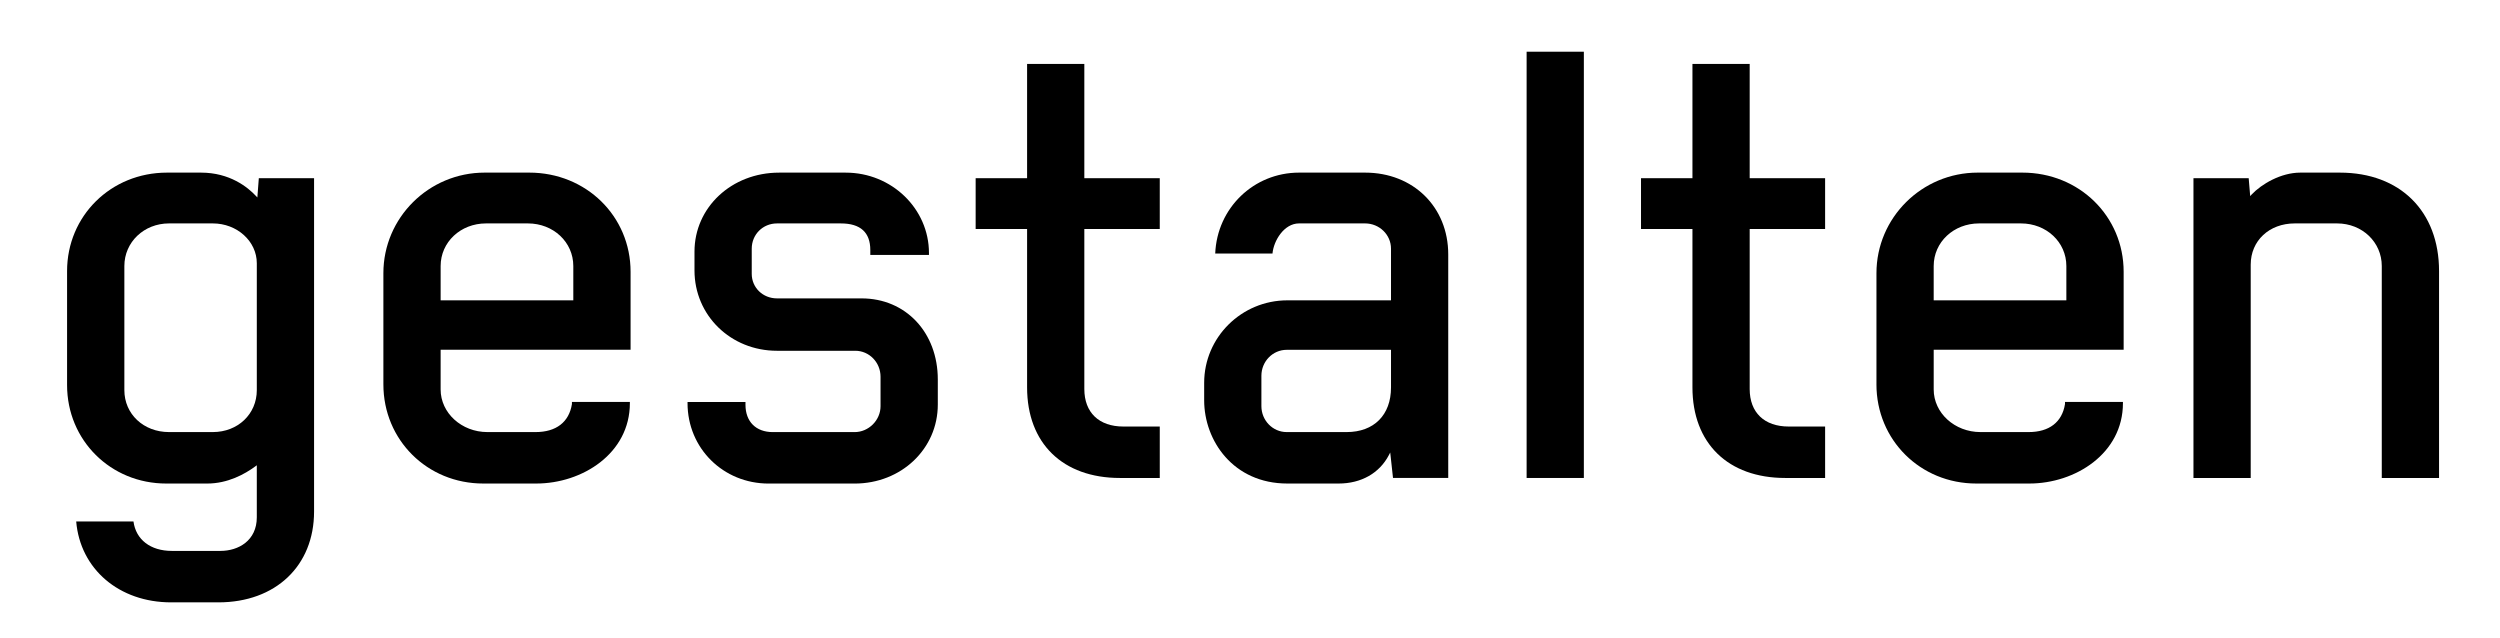
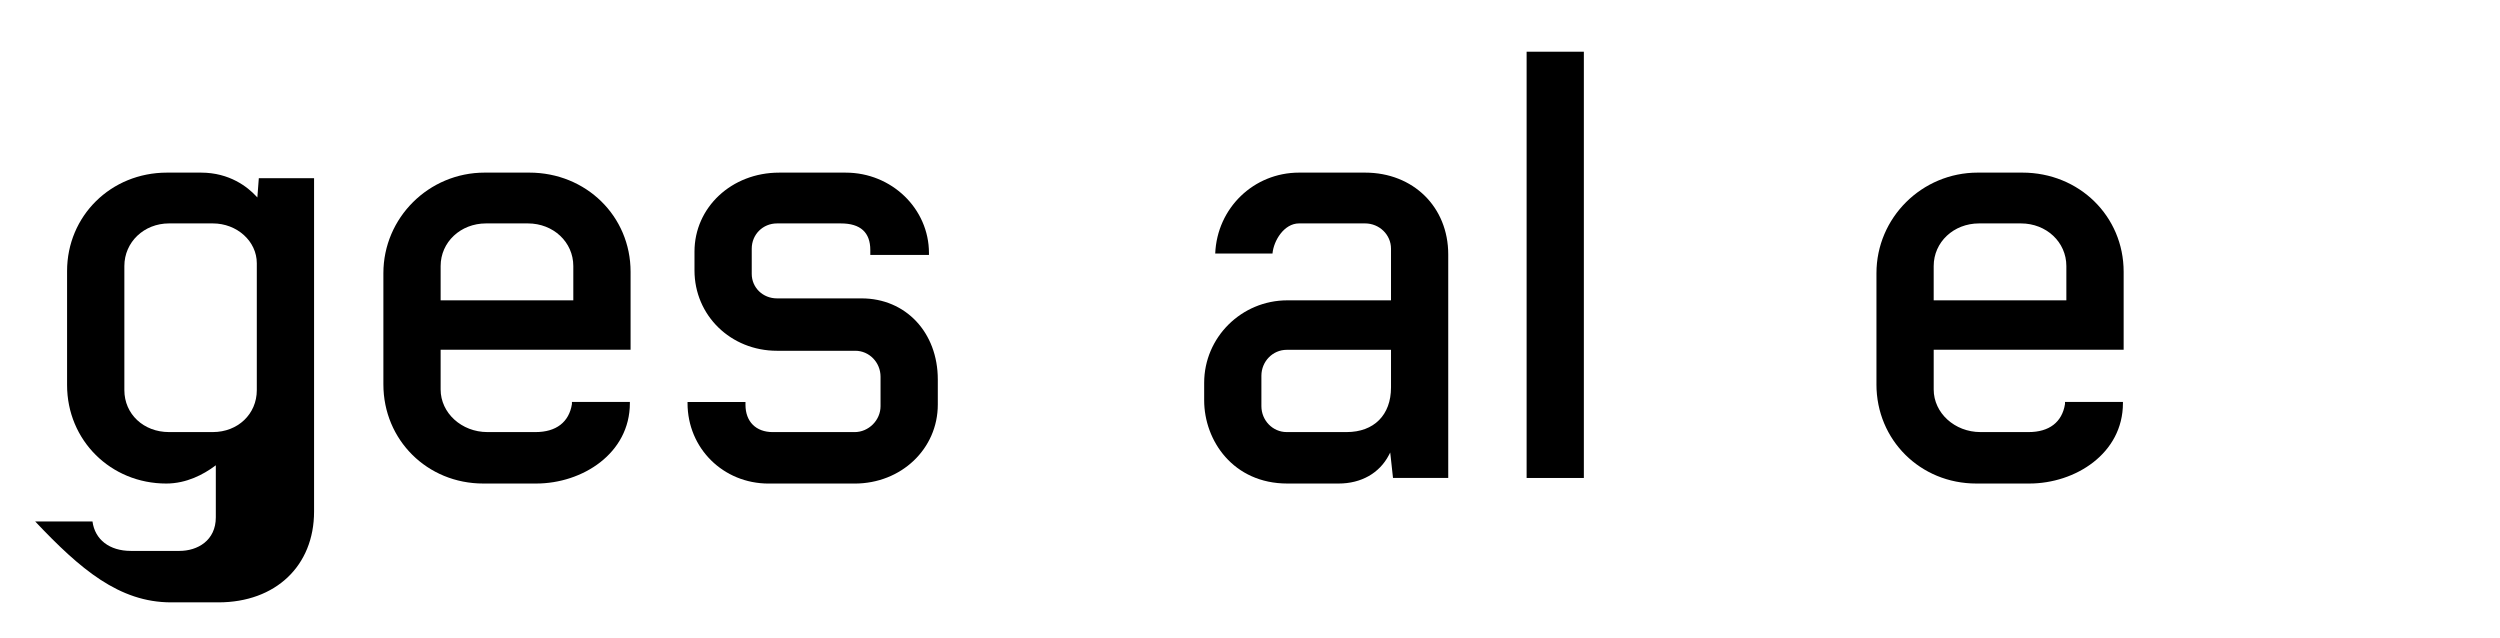
<svg xmlns="http://www.w3.org/2000/svg" version="1.1" id="Ebene_1" x="0px" y="0px" width="690px" height="176px" viewBox="84.445 207.14 690 176" enable-background="new 84.445 207.14 690 176" xml:space="preserve">
  <path d="M190.26,313.228c0,15.348,12.105,27.367,27.559,27.367h14.636c12.7,0,25.836-8.299,25.836-22.188v-0.326h-15.992v0.582  c-0.799,4.998-4.363,7.729-10.039,7.729h-13.293c-7.117,0-12.906-5.273-12.906-11.758v-10.963h52.426v-21.518  c0-15.348-12.277-27.371-27.95-27.371h-12.332c-15.409,0-27.945,12.452-27.945,27.757V313.228L190.26,313.228z M206.061,280.561  c0-6.593,5.501-11.758,12.523-11.758h11.567c7.024,0,12.527,5.165,12.527,11.758v9.473h-36.617V280.561z" />
  <path d="M602.343,313.228c0,15.348,12.105,27.367,27.561,27.367h14.637c12.699,0,25.836-8.299,25.836-22.188v-0.326h-15.992v0.582  c-0.801,4.998-4.363,7.729-10.039,7.729h-13.293c-7.117,0-12.906-5.273-12.906-11.758v-10.963h52.426v-21.518  c0-15.348-12.275-27.371-27.949-27.371h-12.332c-15.408,0-27.945,12.452-27.945,27.757v30.688H602.343z M618.144,280.561  c0-6.593,5.502-11.758,12.523-11.758h11.566c7.023,0,12.527,5.165,12.527,11.758v9.473h-36.617V280.561L618.144,280.561z" />
  <path d="M343.279,311.875c0-12.969-8.848-22.381-21.039-22.381h-23.348c-3.907,0-6.968-2.973-6.968-6.769v-6.956  c0-3.906,3.061-6.965,6.968-6.965h17.645c5.384,0,8.113,2.472,8.113,7.348v1.343h16.188v-0.523c0-12.234-10.3-22.188-22.961-22.188  h-18.41c-13.09,0-23.344,9.58-23.344,21.809v5.168c0,12.441,10.001,22.189,22.769,22.189h21.617c3.84,0,6.965,3.209,6.965,7.154  v8.135c0,3.879-3.275,7.154-7.152,7.154h-22.586c-4.65,0-7.539-2.887-7.539-7.533v-0.777h-15.992v0.328  c0,12.441,9.832,22.188,22.383,22.188h23.734c12.873,0,22.957-9.578,22.957-21.805V311.875z" />
  <path d="M439.751,340.595h14.164c6.205,0,11.252-2.854,13.85-7.83l0.381-0.729l0.77,7.023h15.244v-61.702  c0-13.08-9.654-22.574-22.953-22.574h-18.219c-12.518,0-22.633,9.784-23.14,22.324h15.806c0.322-3.545,3.188-8.305,7.334-8.305  h18.219c3.945,0,7.156,3.125,7.156,6.965v14.266h-28.609c-12.658,0-22.958,10.213-22.958,22.768v4.832  C416.795,328.765,424.841,340.595,439.751,340.595z M432.591,310.849c0-3.947,3.127-7.158,6.969-7.158h28.803v10.396  c0,7.59-4.695,12.305-12.25,12.305H439.56c-3.842,0-6.969-3.211-6.969-7.158V310.849z" />
  <rect x="505.791" y="221.412" width="15.797" height="117.648" />
-   <path d="M393.549,339.06h10.992v-14.197h-10.039c-6.75,0-10.781-3.873-10.781-10.359v-44.165h20.82v-14.02h-20.82v-31.527h-15.797  v31.527h-14.199v14.02h14.199v43.715C367.924,329.478,377.743,339.06,393.549,339.06z" />
-   <path d="M577.181,339.06h10.996v-14.197h-10.035c-6.752,0-10.783-3.873-10.783-10.359v-44.165h20.818v-14.02h-20.818v-31.527H551.56  v31.527h-14.197v14.02h14.197v43.715C551.56,329.478,561.378,339.06,577.181,339.06z" />
-   <path d="M717.783,268.803h11.703c6.914,0,12.328,5.165,12.328,11.758v58.499h15.809v-57.097c0-16.51-10.744-27.179-27.371-27.179  h-10.934c-5.312,0-10.688,3.142-13.436,6.062l-0.385,0.408l-0.414-4.935h-15.242v82.741h15.801v-58.886  C705.642,273.585,710.748,268.803,717.783,268.803z" />
-   <path d="M131.674,373.392h13.039c15.799,0,26.414-10.072,26.414-25.064v-92.009h-15.248l-0.405,5.325l-0.389-0.417  c-2.246-2.406-7.203-6.443-15.166-6.443h-9.398c-15.456,0-27.563,11.939-27.563,27.18v31.454c0,15.24,12.023,27.18,27.372,27.18  h11.312c5.655,0,10.344-2.582,13.282-4.748l0.398-0.295v14.375c0,6.396-5.039,9.262-10.032,9.262h-13.42  c-5.88,0-9.915-3.104-10.585-8.117h-15.809C106.596,364.228,117.33,373.392,131.674,373.392z M143.182,326.392h-12.086  c-7.028,0-12.328-4.975-12.328-11.568V280.56c0-6.593,5.415-11.758,12.328-11.758h12.086c6.695,0,12.141,4.932,12.141,10.993v35.027  C155.323,321.417,150.103,326.392,143.182,326.392z" />
+   <path d="M131.674,373.392h13.039c15.799,0,26.414-10.072,26.414-25.064v-92.009h-15.248l-0.405,5.325l-0.389-0.417  c-2.246-2.406-7.203-6.443-15.166-6.443h-9.398c-15.456,0-27.563,11.939-27.563,27.18v31.454c0,15.24,12.023,27.18,27.372,27.18  c5.655,0,10.344-2.582,13.282-4.748l0.398-0.295v14.375c0,6.396-5.039,9.262-10.032,9.262h-13.42  c-5.88,0-9.915-3.104-10.585-8.117h-15.809C106.596,364.228,117.33,373.392,131.674,373.392z M143.182,326.392h-12.086  c-7.028,0-12.328-4.975-12.328-11.568V280.56c0-6.593,5.415-11.758,12.328-11.758h12.086c6.695,0,12.141,4.932,12.141,10.993v35.027  C155.323,321.417,150.103,326.392,143.182,326.392z" />
</svg>